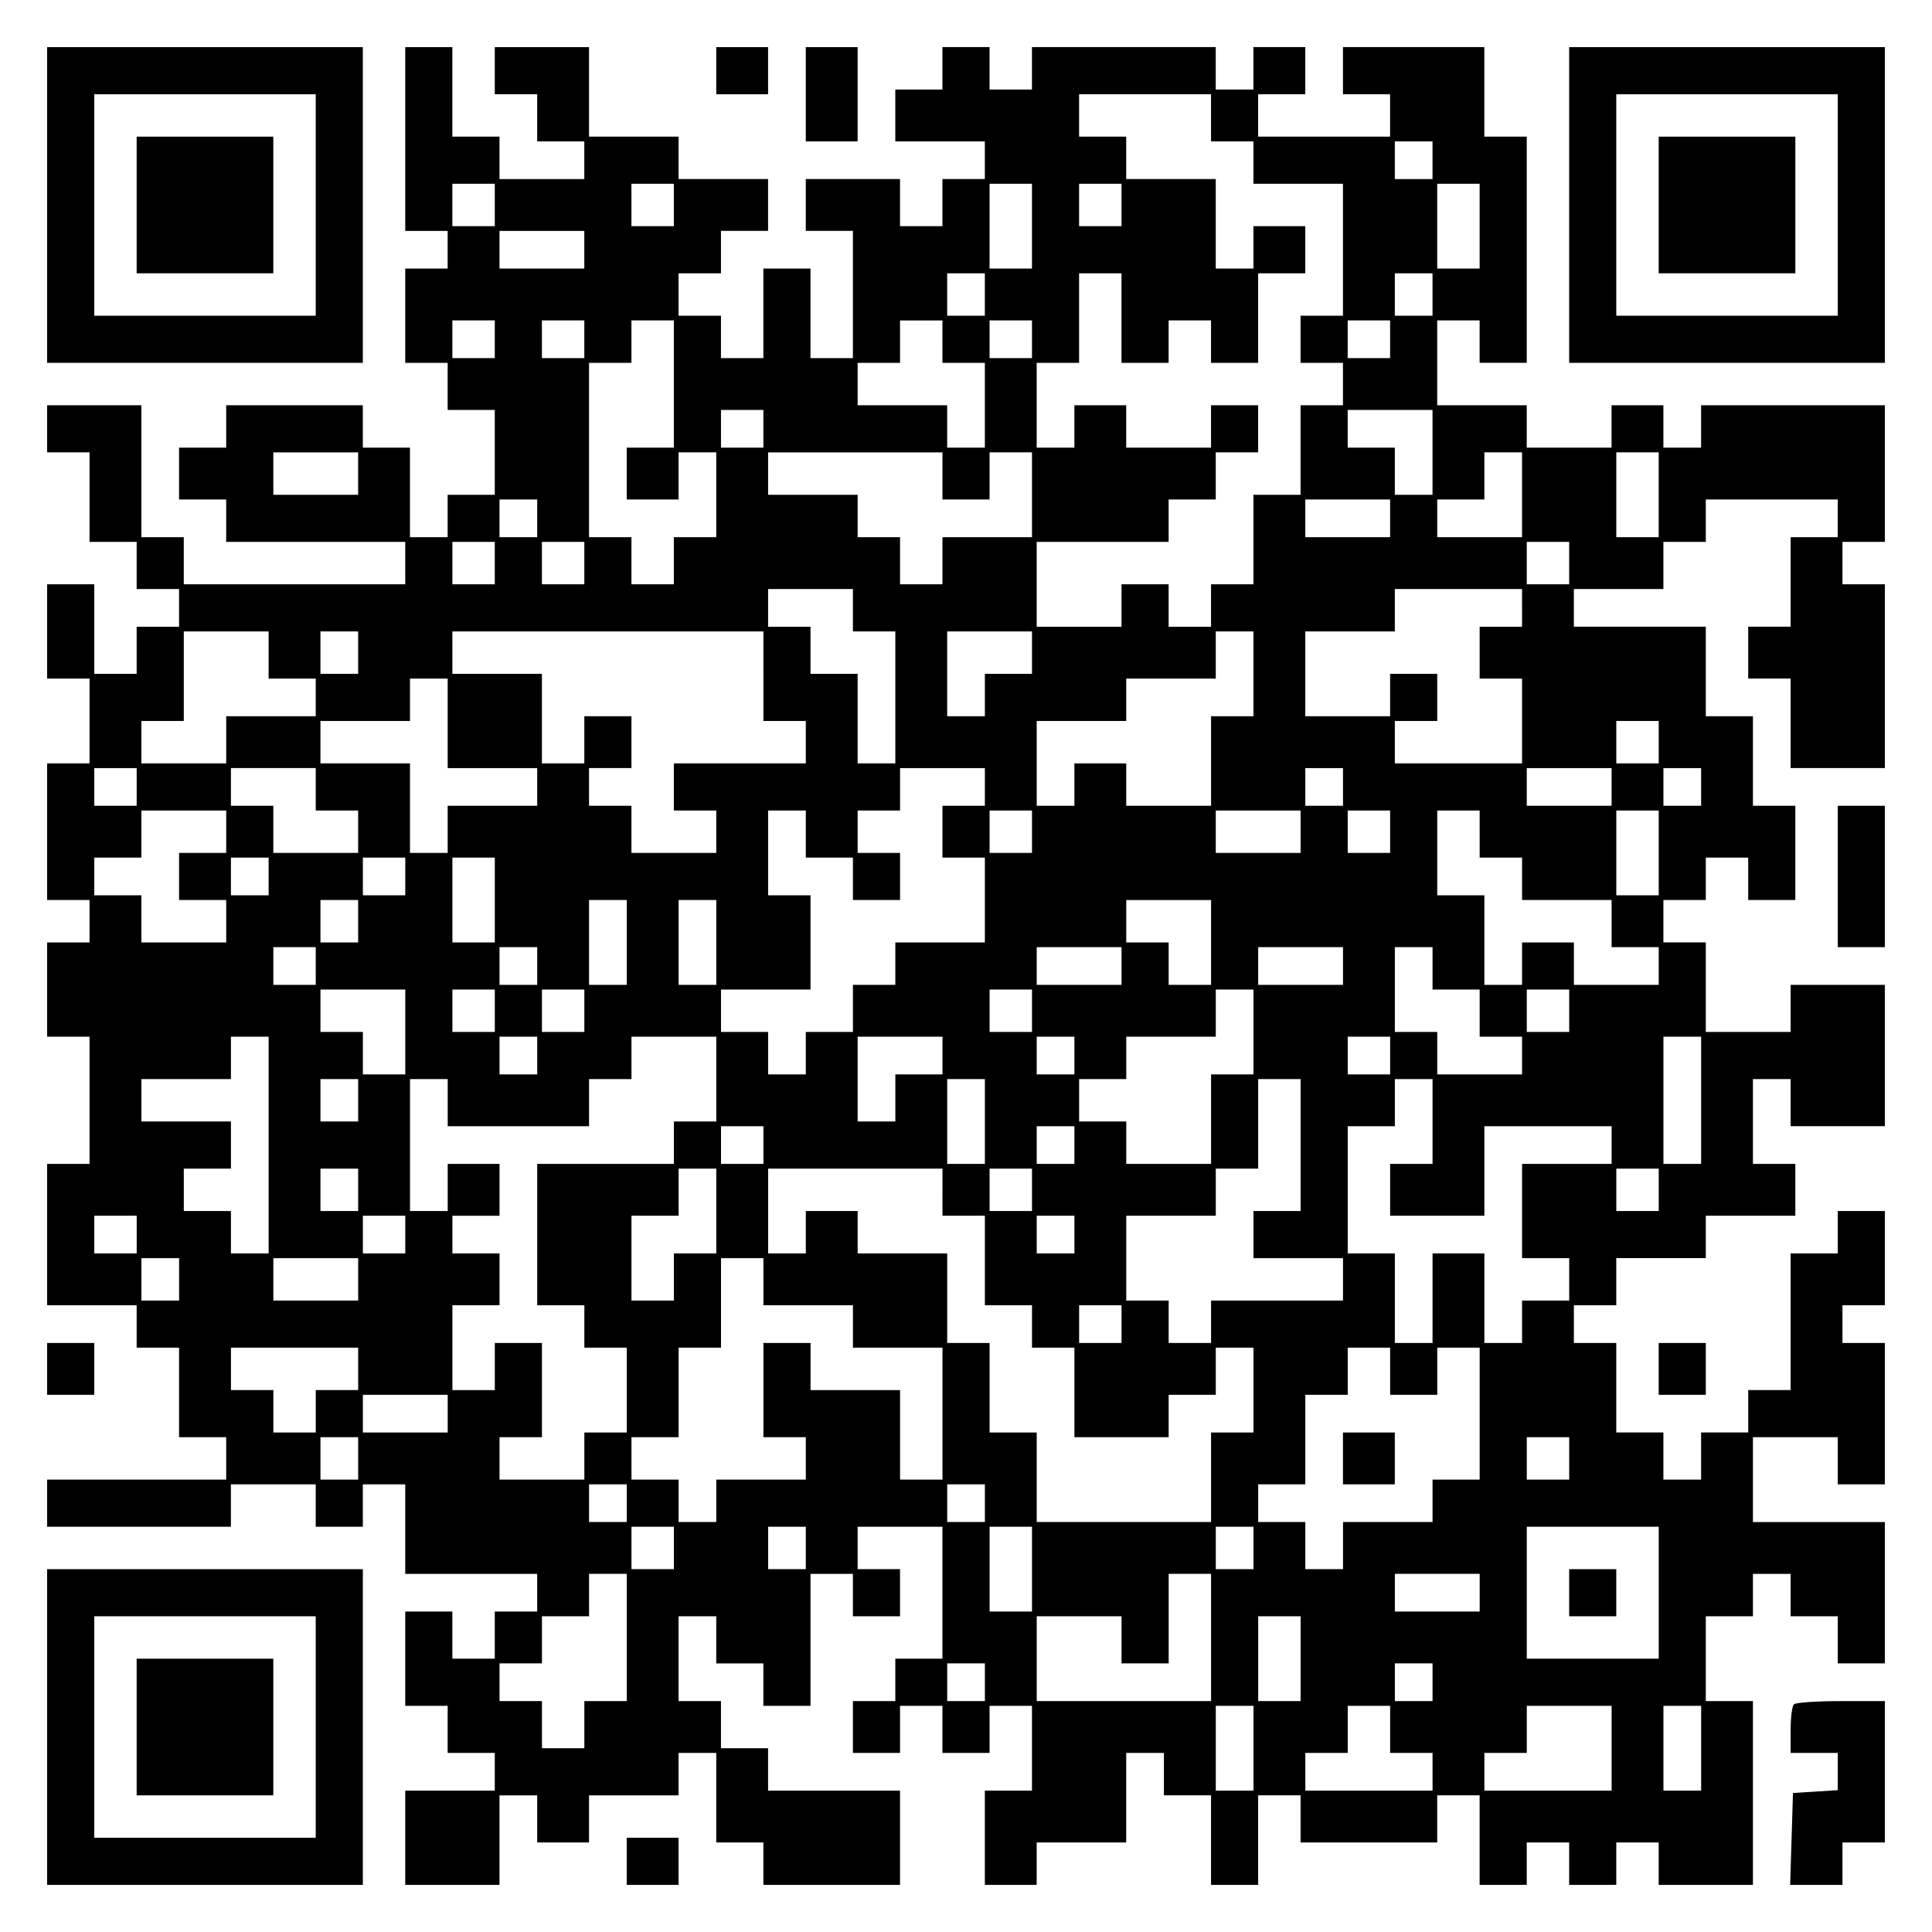
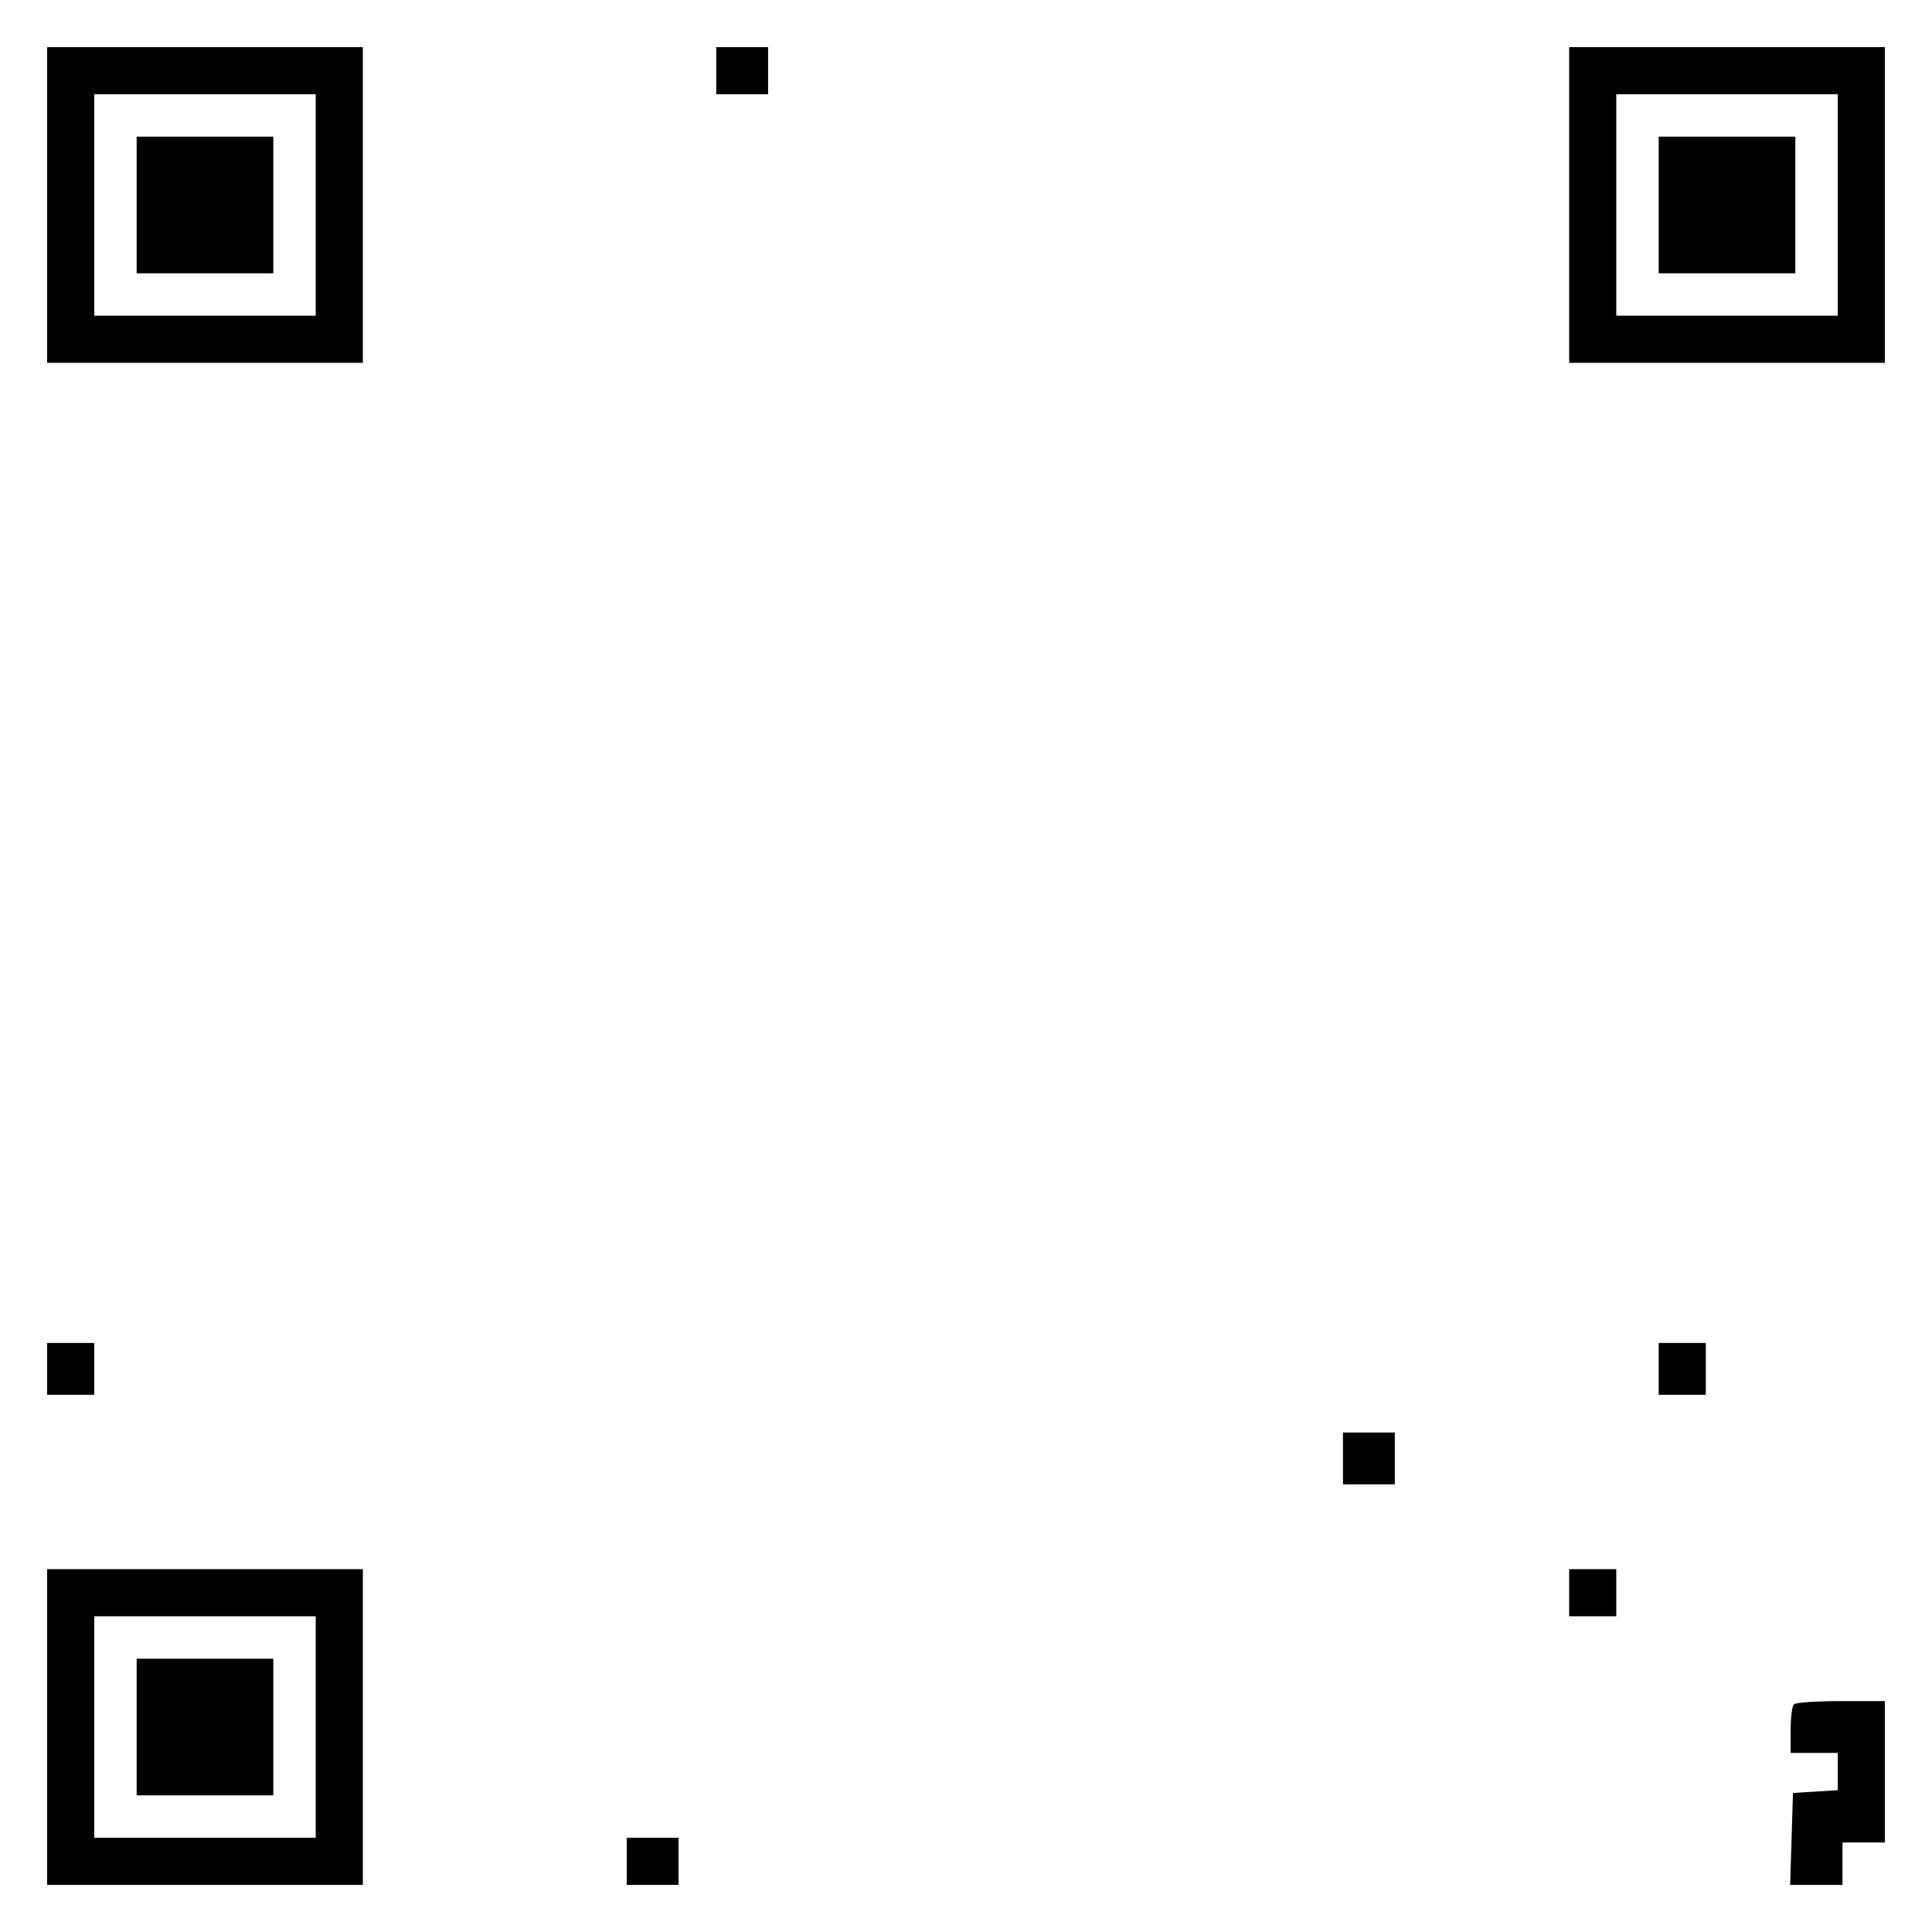
<svg xmlns="http://www.w3.org/2000/svg" version="1.0" width="100mm" height="100mm" viewBox="0 0 410 410" preserveAspectRatio="xMidYMid meet">
  <g transform="translate(0,410) scale(0.1,-0.1)" fill="#000000" stroke="none">
    <path d="M100 3665 l0 -335 335 0 335 0 0 335 0 335 -335 0 -335 0 0 -335z m570 0 l0 -235 -235 0 -235 0 0 235 0 235 235 0 235 0 0 -235z" />
    <path d="M290 3665 l0 -145 145 0 145 0 0 145 0 145 -145 0 -145 0 0 -145z" />
-     <path d="M860 3805 l0 -195 45 0 45 0 0 -40 0 -40 -45 0 -45 0 0 -100 0 -100 45 0 45 0 0 -50 0 -50 50 0 50 0 0 -90 0 -90 -50 0 -50 0 0 -45 0 -45 -40 0 -40 0 0 95 0 95 -50 0 -50 0 0 45 0 45 -145 0 -145 0 0 -45 0 -45 -50 0 -50 0 0 -55 0 -55 50 0 50 0 0 -45 0 -45 190 0 190 0 0 -45 0 -45 -235 0 -235 0 0 50 0 50 -45 0 -45 0 0 140 0 140 -100 0 -100 0 0 -50 0 -50 45 0 45 0 0 -95 0 -95 50 0 50 0 0 -50 0 -50 45 0 45 0 0 -40 0 -40 -45 0 -45 0 0 -50 0 -50 -45 0 -45 0 0 95 0 95 -50 0 -50 0 0 -100 0 -100 45 0 45 0 0 -90 0 -90 -45 0 -45 0 0 -145 0 -145 45 0 45 0 0 -45 0 -45 -45 0 -45 0 0 -100 0 -100 45 0 45 0 0 -135 0 -135 -45 0 -45 0 0 -150 0 -150 95 0 95 0 0 -45 0 -45 45 0 45 0 0 -95 0 -95 50 0 50 0 0 -45 0 -45 -190 0 -190 0 0 -50 0 -50 195 0 195 0 0 45 0 45 90 0 90 0 0 -45 0 -45 50 0 50 0 0 45 0 45 45 0 45 0 0 -95 0 -95 140 0 140 0 0 -40 0 -40 -45 0 -45 0 0 -50 0 -50 -45 0 -45 0 0 50 0 50 -50 0 -50 0 0 -100 0 -100 45 0 45 0 0 -50 0 -50 50 0 50 0 0 -40 0 -40 -95 0 -95 0 0 -100 0 -100 100 0 100 0 0 95 0 95 40 0 40 0 0 -50 0 -50 55 0 55 0 0 50 0 50 95 0 95 0 0 45 0 45 40 0 40 0 0 -95 0 -95 50 0 50 0 0 -45 0 -45 145 0 145 0 0 100 0 100 -140 0 -140 0 0 45 0 45 -50 0 -50 0 0 50 0 50 -45 0 -45 0 0 90 0 90 40 0 40 0 0 -50 0 -50 50 0 50 0 0 -45 0 -45 50 0 50 0 0 140 0 140 45 0 45 0 0 -45 0 -45 50 0 50 0 0 50 0 50 -45 0 -45 0 0 45 0 45 90 0 90 0 0 -140 0 -140 -50 0 -50 0 0 -45 0 -45 -45 0 -45 0 0 -55 0 -55 50 0 50 0 0 50 0 50 45 0 45 0 0 -50 0 -50 50 0 50 0 0 50 0 50 45 0 45 0 0 -90 0 -90 -50 0 -50 0 0 -100 0 -100 55 0 55 0 0 45 0 45 95 0 95 0 0 95 0 95 40 0 40 0 0 -45 0 -45 50 0 50 0 0 -95 0 -95 50 0 50 0 0 95 0 95 45 0 45 0 0 -50 0 -50 145 0 145 0 0 50 0 50 45 0 45 0 0 -95 0 -95 50 0 50 0 0 45 0 45 45 0 45 0 0 -45 0 -45 50 0 50 0 0 45 0 45 45 0 45 0 0 -45 0 -45 100 0 100 0 0 195 0 195 -50 0 -50 0 0 90 0 90 50 0 50 0 0 45 0 45 40 0 40 0 0 -45 0 -45 50 0 50 0 0 -50 0 -50 50 0 50 0 0 150 0 150 -140 0 -140 0 0 90 0 90 90 0 90 0 0 -50 0 -50 50 0 50 0 0 150 0 150 -45 0 -45 0 0 40 0 40 45 0 45 0 0 100 0 100 -50 0 -50 0 0 -45 0 -45 -50 0 -50 0 0 -145 0 -145 -45 0 -45 0 0 -45 0 -45 -50 0 -50 0 0 -50 0 -50 -40 0 -40 0 0 50 0 50 -50 0 -50 0 0 95 0 95 -45 0 -45 0 0 40 0 40 45 0 45 0 0 50 0 50 95 0 95 0 0 45 0 45 95 0 95 0 0 55 0 55 -45 0 -45 0 0 90 0 90 40 0 40 0 0 -50 0 -50 100 0 100 0 0 150 0 150 -100 0 -100 0 0 -50 0 -50 -90 0 -90 0 0 95 0 95 -45 0 -45 0 0 45 0 45 45 0 45 0 0 45 0 45 45 0 45 0 0 -45 0 -45 50 0 50 0 0 100 0 100 -45 0 -45 0 0 95 0 95 -50 0 -50 0 0 95 0 95 -140 0 -140 0 0 40 0 40 95 0 95 0 0 50 0 50 45 0 45 0 0 45 0 45 140 0 140 0 0 -40 0 -40 -50 0 -50 0 0 -95 0 -95 -45 0 -45 0 0 -55 0 -55 45 0 45 0 0 -95 0 -95 100 0 100 0 0 195 0 195 -45 0 -45 0 0 45 0 45 45 0 45 0 0 145 0 145 -195 0 -195 0 0 -45 0 -45 -40 0 -40 0 0 45 0 45 -55 0 -55 0 0 -45 0 -45 -90 0 -90 0 0 45 0 45 -95 0 -95 0 0 90 0 90 45 0 45 0 0 -45 0 -45 50 0 50 0 0 240 0 240 -45 0 -45 0 0 95 0 95 -150 0 -150 0 0 -50 0 -50 50 0 50 0 0 -45 0 -45 -140 0 -140 0 0 45 0 45 50 0 50 0 0 50 0 50 -55 0 -55 0 0 -45 0 -45 -40 0 -40 0 0 45 0 45 -195 0 -195 0 0 -45 0 -45 -45 0 -45 0 0 45 0 45 -50 0 -50 0 0 -45 0 -45 -50 0 -50 0 0 -55 0 -55 95 0 95 0 0 -40 0 -40 -45 0 -45 0 0 -50 0 -50 -45 0 -45 0 0 50 0 50 -100 0 -100 0 0 -55 0 -55 50 0 50 0 0 -135 0 -135 -45 0 -45 0 0 95 0 95 -50 0 -50 0 0 -95 0 -95 -45 0 -45 0 0 45 0 45 -45 0 -45 0 0 45 0 45 45 0 45 0 0 45 0 45 50 0 50 0 0 55 0 55 -95 0 -95 0 0 45 0 45 -95 0 -95 0 0 95 0 95 -100 0 -100 0 0 -50 0 -50 45 0 45 0 0 -50 0 -50 50 0 50 0 0 -40 0 -40 -90 0 -90 0 0 45 0 45 -50 0 -50 0 0 95 0 95 -50 0 -50 0 0 -195z m1710 45 l0 -50 45 0 45 0 0 -45 0 -45 95 0 95 0 0 -140 0 -140 -45 0 -45 0 0 -50 0 -50 45 0 45 0 0 -45 0 -45 -45 0 -45 0 0 -95 0 -95 -50 0 -50 0 0 -95 0 -95 -45 0 -45 0 0 -45 0 -45 -45 0 -45 0 0 45 0 45 -50 0 -50 0 0 -45 0 -45 -90 0 -90 0 0 90 0 90 140 0 140 0 0 45 0 45 50 0 50 0 0 50 0 50 45 0 45 0 0 50 0 50 -50 0 -50 0 0 -45 0 -45 -90 0 -90 0 0 45 0 45 -55 0 -55 0 0 -45 0 -45 -40 0 -40 0 0 90 0 90 45 0 45 0 0 95 0 95 45 0 45 0 0 -95 0 -95 50 0 50 0 0 45 0 45 45 0 45 0 0 -45 0 -45 50 0 50 0 0 95 0 95 50 0 50 0 0 50 0 50 -55 0 -55 0 0 -45 0 -45 -40 0 -40 0 0 95 0 95 -95 0 -95 0 0 45 0 45 -50 0 -50 0 0 45 0 45 140 0 140 0 0 -50z m470 -90 l0 -40 -40 0 -40 0 0 40 0 40 40 0 40 0 0 -40z m-1990 -95 l0 -45 -45 0 -45 0 0 45 0 45 45 0 45 0 0 -45z m380 0 l0 -45 -45 0 -45 0 0 45 0 45 45 0 45 0 0 -45z m760 -45 l0 -90 -45 0 -45 0 0 90 0 90 45 0 45 0 0 -90z m190 45 l0 -45 -45 0 -45 0 0 45 0 45 45 0 45 0 0 -45z m760 -45 l0 -90 -45 0 -45 0 0 90 0 90 45 0 45 0 0 -90z m-1900 -50 l0 -40 -90 0 -90 0 0 40 0 40 90 0 90 0 0 -40z m850 -95 l0 -45 -40 0 -40 0 0 45 0 45 40 0 40 0 0 -45z m950 0 l0 -45 -40 0 -40 0 0 45 0 45 40 0 40 0 0 -45z m-1990 -95 l0 -40 -45 0 -45 0 0 40 0 40 45 0 45 0 0 -40z m190 0 l0 -40 -45 0 -45 0 0 40 0 40 45 0 45 0 0 -40z m190 -95 l0 -135 -50 0 -50 0 0 -55 0 -55 55 0 55 0 0 50 0 50 40 0 40 0 0 -90 0 -90 -45 0 -45 0 0 -50 0 -50 -45 0 -45 0 0 50 0 50 -45 0 -45 0 0 185 0 185 45 0 45 0 0 45 0 45 45 0 45 0 0 -135z m570 90 l0 -45 45 0 45 0 0 -90 0 -90 -40 0 -40 0 0 45 0 45 -95 0 -95 0 0 45 0 45 45 0 45 0 0 45 0 45 45 0 45 0 0 -45z m190 5 l0 -40 -45 0 -45 0 0 40 0 40 45 0 45 0 0 -40z m760 0 l0 -40 -45 0 -45 0 0 40 0 40 45 0 45 0 0 -40z m-1330 -190 l0 -40 -45 0 -45 0 0 40 0 40 45 0 45 0 0 -40z m1420 -50 l0 -90 -40 0 -40 0 0 50 0 50 -50 0 -50 0 0 40 0 40 90 0 90 0 0 -90z m-2280 -45 l0 -45 -90 0 -90 0 0 45 0 45 90 0 90 0 0 -45z m1240 -5 l0 -50 50 0 50 0 0 50 0 50 45 0 45 0 0 -90 0 -90 -95 0 -95 0 0 -50 0 -50 -45 0 -45 0 0 50 0 50 -45 0 -45 0 0 45 0 45 -95 0 -95 0 0 45 0 45 185 0 185 0 0 -50z m1230 -40 l0 -90 -90 0 -90 0 0 40 0 40 50 0 50 0 0 50 0 50 40 0 40 0 0 -90z m290 0 l0 -90 -45 0 -45 0 0 90 0 90 45 0 45 0 0 -90z m-2380 -50 l0 -40 -40 0 -40 0 0 40 0 40 40 0 40 0 0 -40z m1810 0 l0 -40 -90 0 -90 0 0 40 0 40 90 0 90 0 0 -40z m-1900 -95 l0 -45 -45 0 -45 0 0 45 0 45 45 0 45 0 0 -45z m190 0 l0 -45 -45 0 -45 0 0 45 0 45 45 0 45 0 0 -45z m2090 0 l0 -45 -45 0 -45 0 0 45 0 45 45 0 45 0 0 -45z m-1520 -100 l0 -45 45 0 45 0 0 -140 0 -140 -40 0 -40 0 0 95 0 95 -50 0 -50 0 0 50 0 50 -45 0 -45 0 0 40 0 40 90 0 90 0 0 -45z m1420 5 l0 -40 -45 0 -45 0 0 -55 0 -55 45 0 45 0 0 -90 0 -90 -135 0 -135 0 0 45 0 45 45 0 45 0 0 50 0 50 -50 0 -50 0 0 -45 0 -45 -90 0 -90 0 0 90 0 90 95 0 95 0 0 45 0 45 135 0 135 0 0 -40z m-2660 -100 l0 -50 50 0 50 0 0 -40 0 -40 -95 0 -95 0 0 -50 0 -50 -90 0 -90 0 0 45 0 45 45 0 45 0 0 95 0 95 90 0 90 0 0 -50z m190 5 l0 -45 -40 0 -40 0 0 45 0 45 40 0 40 0 0 -45z m860 -50 l0 -95 45 0 45 0 0 -45 0 -45 -140 0 -140 0 0 -50 0 -50 45 0 45 0 0 -45 0 -45 -90 0 -90 0 0 50 0 50 -45 0 -45 0 0 40 0 40 45 0 45 0 0 55 0 55 -50 0 -50 0 0 -50 0 -50 -45 0 -45 0 0 95 0 95 -95 0 -95 0 0 45 0 45 330 0 330 0 0 -95z m570 50 l0 -45 -50 0 -50 0 0 -45 0 -45 -40 0 -40 0 0 90 0 90 90 0 90 0 0 -45z m470 -45 l0 -90 -45 0 -45 0 0 -95 0 -95 -90 0 -90 0 0 45 0 45 -55 0 -55 0 0 -45 0 -45 -40 0 -40 0 0 90 0 90 95 0 95 0 0 45 0 45 95 0 95 0 0 50 0 50 40 0 40 0 0 -90z m-1710 -105 l0 -95 95 0 95 0 0 -40 0 -40 -95 0 -95 0 0 -50 0 -50 -40 0 -40 0 0 95 0 95 -95 0 -95 0 0 45 0 45 95 0 95 0 0 45 0 45 40 0 40 0 0 -95z m2570 -40 l0 -45 -45 0 -45 0 0 45 0 45 45 0 45 0 0 -45z m-3230 -95 l0 -40 -45 0 -45 0 0 40 0 40 45 0 45 0 0 -40z m380 -5 l0 -45 45 0 45 0 0 -45 0 -45 -90 0 -90 0 0 50 0 50 -45 0 -45 0 0 40 0 40 90 0 90 0 0 -45z m1420 5 l0 -40 -45 0 -45 0 0 -55 0 -55 45 0 45 0 0 -90 0 -90 -95 0 -95 0 0 -45 0 -45 -45 0 -45 0 0 -50 0 -50 -50 0 -50 0 0 -45 0 -45 -40 0 -40 0 0 45 0 45 -50 0 -50 0 0 45 0 45 95 0 95 0 0 100 0 100 -45 0 -45 0 0 90 0 90 40 0 40 0 0 -50 0 -50 50 0 50 0 0 -45 0 -45 50 0 50 0 0 50 0 50 -45 0 -45 0 0 45 0 45 45 0 45 0 0 45 0 45 90 0 90 0 0 -40z m760 0 l0 -40 -40 0 -40 0 0 40 0 40 40 0 40 0 0 -40z m570 0 l0 -40 -90 0 -90 0 0 40 0 40 90 0 90 0 0 -40z m190 0 l0 -40 -40 0 -40 0 0 40 0 40 40 0 40 0 0 -40z m-3130 -95 l0 -45 -50 0 -50 0 0 -50 0 -50 50 0 50 0 0 -45 0 -45 -90 0 -90 0 0 50 0 50 -50 0 -50 0 0 40 0 40 50 0 50 0 0 50 0 50 90 0 90 0 0 -45z m1710 0 l0 -45 -45 0 -45 0 0 45 0 45 45 0 45 0 0 -45z m570 0 l0 -45 -90 0 -90 0 0 45 0 45 90 0 90 0 0 -45z m190 0 l0 -45 -45 0 -45 0 0 45 0 45 45 0 45 0 0 -45z m190 -5 l0 -50 45 0 45 0 0 -45 0 -45 95 0 95 0 0 -50 0 -50 50 0 50 0 0 -40 0 -40 -90 0 -90 0 0 45 0 45 -55 0 -55 0 0 -45 0 -45 -40 0 -40 0 0 95 0 95 -50 0 -50 0 0 90 0 90 45 0 45 0 0 -50z m380 -40 l0 -90 -45 0 -45 0 0 90 0 90 45 0 45 0 0 -90z m-2950 -50 l0 -40 -40 0 -40 0 0 40 0 40 40 0 40 0 0 -40z m290 0 l0 -40 -45 0 -45 0 0 40 0 40 45 0 45 0 0 -40z m190 -50 l0 -90 -45 0 -45 0 0 90 0 90 45 0 45 0 0 -90z m-290 -45 l0 -45 -40 0 -40 0 0 45 0 45 40 0 40 0 0 -45z m570 -45 l0 -90 -40 0 -40 0 0 90 0 90 40 0 40 0 0 -90z m190 0 l0 -90 -40 0 -40 0 0 90 0 90 40 0 40 0 0 -90z m1050 0 l0 -90 -45 0 -45 0 0 45 0 45 -45 0 -45 0 0 45 0 45 90 0 90 0 0 -90z m-1900 -50 l0 -40 -45 0 -45 0 0 40 0 40 45 0 45 0 0 -40z m470 0 l0 -40 -40 0 -40 0 0 40 0 40 40 0 40 0 0 -40z m1240 0 l0 -40 -90 0 -90 0 0 40 0 40 90 0 90 0 0 -40z m470 0 l0 -40 -90 0 -90 0 0 40 0 40 90 0 90 0 0 -40z m190 -5 l0 -45 50 0 50 0 0 -50 0 -50 45 0 45 0 0 -40 0 -40 -90 0 -90 0 0 45 0 45 -45 0 -45 0 0 90 0 90 40 0 40 0 0 -45z m-2180 -135 l0 -90 -45 0 -45 0 0 45 0 45 -45 0 -45 0 0 45 0 45 90 0 90 0 0 -90z m190 45 l0 -45 -45 0 -45 0 0 45 0 45 45 0 45 0 0 -45z m190 0 l0 -45 -45 0 -45 0 0 45 0 45 45 0 45 0 0 -45z m950 0 l0 -45 -45 0 -45 0 0 45 0 45 45 0 45 0 0 -45z m470 -45 l0 -90 -45 0 -45 0 0 -95 0 -95 -90 0 -90 0 0 45 0 45 -50 0 -50 0 0 45 0 45 50 0 50 0 0 45 0 45 95 0 95 0 0 50 0 50 40 0 40 0 0 -90z m670 45 l0 -45 -45 0 -45 0 0 45 0 45 45 0 45 0 0 -45z m-2760 -285 l0 -230 -40 0 -40 0 0 45 0 45 -50 0 -50 0 0 45 0 45 50 0 50 0 0 50 0 50 -95 0 -95 0 0 45 0 45 95 0 95 0 0 45 0 45 40 0 40 0 0 -230z m570 190 l0 -40 -40 0 -40 0 0 40 0 40 40 0 40 0 0 -40z m380 -50 l0 -90 -45 0 -45 0 0 -45 0 -45 -145 0 -145 0 0 -150 0 -150 50 0 50 0 0 -45 0 -45 45 0 45 0 0 -90 0 -90 -45 0 -45 0 0 -50 0 -50 -90 0 -90 0 0 45 0 45 45 0 45 0 0 100 0 100 -50 0 -50 0 0 -50 0 -50 -45 0 -45 0 0 90 0 90 50 0 50 0 0 55 0 55 -50 0 -50 0 0 40 0 40 50 0 50 0 0 55 0 55 -55 0 -55 0 0 -50 0 -50 -40 0 -40 0 0 140 0 140 40 0 40 0 0 -50 0 -50 150 0 150 0 0 50 0 50 45 0 45 0 0 45 0 45 90 0 90 0 0 -90z m480 50 l0 -40 -50 0 -50 0 0 -50 0 -50 -40 0 -40 0 0 90 0 90 90 0 90 0 0 -40z m280 0 l0 -40 -40 0 -40 0 0 40 0 40 40 0 40 0 0 -40z m670 0 l0 -40 -45 0 -45 0 0 40 0 40 45 0 45 0 0 -40z m660 -95 l0 -135 -40 0 -40 0 0 135 0 135 40 0 40 0 0 -135z m-2850 0 l0 -45 -40 0 -40 0 0 45 0 45 40 0 40 0 0 -45z m1330 -45 l0 -90 -40 0 -40 0 0 90 0 90 40 0 40 0 0 -90z m670 -50 l0 -140 -50 0 -50 0 0 -50 0 -50 95 0 95 0 0 -45 0 -45 -140 0 -140 0 0 -45 0 -45 -45 0 -45 0 0 45 0 45 -45 0 -45 0 0 90 0 90 95 0 95 0 0 50 0 50 45 0 45 0 0 95 0 95 45 0 45 0 0 -140z m280 50 l0 -90 -45 0 -45 0 0 -55 0 -55 100 0 100 0 0 95 0 95 135 0 135 0 0 -40 0 -40 -95 0 -95 0 0 -100 0 -100 50 0 50 0 0 -45 0 -45 -50 0 -50 0 0 -45 0 -45 -40 0 -40 0 0 95 0 95 -55 0 -55 0 0 -95 0 -95 -40 0 -40 0 0 95 0 95 -50 0 -50 0 0 135 0 135 50 0 50 0 0 50 0 50 40 0 40 0 0 -90z m-1420 -50 l0 -40 -45 0 -45 0 0 40 0 40 45 0 45 0 0 -40z m660 0 l0 -40 -40 0 -40 0 0 40 0 40 40 0 40 0 0 -40z m-1520 -95 l0 -45 -40 0 -40 0 0 45 0 45 40 0 40 0 0 -45z m760 -45 l0 -90 -45 0 -45 0 0 -50 0 -50 -45 0 -45 0 0 90 0 90 50 0 50 0 0 50 0 50 40 0 40 0 0 -90z m480 40 l0 -50 45 0 45 0 0 -95 0 -95 50 0 50 0 0 -45 0 -45 45 0 45 0 0 -95 0 -95 100 0 100 0 0 45 0 45 50 0 50 0 0 50 0 50 40 0 40 0 0 -90 0 -90 -45 0 -45 0 0 -95 0 -95 -185 0 -185 0 0 95 0 95 -50 0 -50 0 0 95 0 95 -45 0 -45 0 0 95 0 95 -95 0 -95 0 0 45 0 45 -55 0 -55 0 0 -45 0 -45 -40 0 -40 0 0 90 0 90 185 0 185 0 0 -50z m190 5 l0 -45 -45 0 -45 0 0 45 0 45 45 0 45 0 0 -45z m1330 0 l0 -45 -45 0 -45 0 0 45 0 45 45 0 45 0 0 -45z m-3230 -95 l0 -40 -45 0 -45 0 0 40 0 40 45 0 45 0 0 -40z m570 0 l0 -40 -45 0 -45 0 0 40 0 40 45 0 45 0 0 -40z m1420 0 l0 -40 -40 0 -40 0 0 40 0 40 40 0 40 0 0 -40z m-1900 -95 l0 -45 -40 0 -40 0 0 45 0 45 40 0 40 0 0 -45z m380 0 l0 -45 -90 0 -90 0 0 45 0 45 90 0 90 0 0 -45z m860 -5 l0 -50 95 0 95 0 0 -45 0 -45 95 0 95 0 0 -140 0 -140 -45 0 -45 0 0 95 0 95 -95 0 -95 0 0 50 0 50 -50 0 -50 0 0 -100 0 -100 45 0 45 0 0 -45 0 -45 -95 0 -95 0 0 -45 0 -45 -40 0 -40 0 0 45 0 45 -50 0 -50 0 0 45 0 45 50 0 50 0 0 95 0 95 45 0 45 0 0 95 0 95 45 0 45 0 0 -50z m760 -90 l0 -40 -45 0 -45 0 0 40 0 40 45 0 45 0 0 -40z m-1620 -95 l0 -45 -45 0 -45 0 0 -45 0 -45 -45 0 -45 0 0 45 0 45 -45 0 -45 0 0 45 0 45 135 0 135 0 0 -45z m2190 -5 l0 -50 50 0 50 0 0 50 0 50 45 0 45 0 0 -140 0 -140 -50 0 -50 0 0 -45 0 -45 -95 0 -95 0 0 -50 0 -50 -40 0 -40 0 0 50 0 50 -50 0 -50 0 0 40 0 40 50 0 50 0 0 95 0 95 45 0 45 0 0 50 0 50 45 0 45 0 0 -50z m-2000 -90 l0 -40 -90 0 -90 0 0 40 0 40 90 0 90 0 0 -40z m-190 -95 l0 -45 -40 0 -40 0 0 45 0 45 40 0 40 0 0 -45z m2570 0 l0 -45 -45 0 -45 0 0 45 0 45 45 0 45 0 0 -45z m-2000 -95 l0 -40 -40 0 -40 0 0 40 0 40 40 0 40 0 0 -40z m760 0 l0 -40 -40 0 -40 0 0 40 0 40 40 0 40 0 0 -40z m-660 -95 l0 -45 -45 0 -45 0 0 45 0 45 45 0 45 0 0 -45z m280 0 l0 -45 -40 0 -40 0 0 45 0 45 40 0 40 0 0 -45z m480 -45 l0 -90 -45 0 -45 0 0 90 0 90 45 0 45 0 0 -90z m470 45 l0 -45 -40 0 -40 0 0 45 0 45 40 0 40 0 0 -45z m860 -95 l0 -140 -140 0 -140 0 0 140 0 140 140 0 140 0 0 -140z m-2190 -95 l0 -135 -45 0 -45 0 0 -50 0 -50 -45 0 -45 0 0 50 0 50 -45 0 -45 0 0 40 0 40 45 0 45 0 0 50 0 50 50 0 50 0 0 45 0 45 40 0 40 0 0 -135z m1240 0 l0 -135 -185 0 -185 0 0 90 0 90 90 0 90 0 0 -50 0 -50 50 0 50 0 0 95 0 95 45 0 45 0 0 -135z m570 95 l0 -40 -90 0 -90 0 0 40 0 40 90 0 90 0 0 -40z m-380 -140 l0 -90 -45 0 -45 0 0 90 0 90 45 0 45 0 0 -90z m-670 -50 l0 -40 -40 0 -40 0 0 40 0 40 40 0 40 0 0 -40z m950 0 l0 -40 -40 0 -40 0 0 40 0 40 40 0 40 0 0 -40z m-380 -140 l0 -90 -40 0 -40 0 0 90 0 90 40 0 40 0 0 -90z m290 40 l0 -50 45 0 45 0 0 -40 0 -40 -135 0 -135 0 0 40 0 40 45 0 45 0 0 50 0 50 45 0 45 0 0 -50z m470 -40 l0 -90 -135 0 -135 0 0 40 0 40 45 0 45 0 0 50 0 50 90 0 90 0 0 -90z m190 0 l0 -90 -40 0 -40 0 0 90 0 90 40 0 40 0 0 -90z" />
    <path d="M2850 1005 l0 -55 55 0 55 0 0 55 0 55 -55 0 -55 0 0 -55z" />
    <path d="M3330 720 l0 -50 50 0 50 0 0 50 0 50 -50 0 -50 0 0 -50z" />
    <path d="M1520 3950 l0 -50 55 0 55 0 0 50 0 50 -55 0 -55 0 0 -50z" />
-     <path d="M1710 3900 l0 -100 55 0 55 0 0 100 0 100 -55 0 -55 0 0 -100z" />
    <path d="M3330 3665 l0 -335 335 0 335 0 0 335 0 335 -335 0 -335 0 0 -335z m570 0 l0 -235 -235 0 -235 0 0 235 0 235 235 0 235 0 0 -235z" />
    <path d="M3520 3665 l0 -145 145 0 145 0 0 145 0 145 -145 0 -145 0 0 -145z" />
-     <path d="M3900 2240 l0 -150 50 0 50 0 0 150 0 150 -50 0 -50 0 0 -150z" />
    <path d="M100 1195 l0 -55 50 0 50 0 0 55 0 55 -50 0 -50 0 0 -55z" />
    <path d="M3520 1195 l0 -55 50 0 50 0 0 55 0 55 -50 0 -50 0 0 -55z" />
    <path d="M100 435 l0 -335 335 0 335 0 0 335 0 335 -335 0 -335 0 0 -335z m570 0 l0 -235 -235 0 -235 0 0 235 0 235 235 0 235 0 0 -235z" />
    <path d="M290 435 l0 -145 145 0 145 0 0 145 0 145 -145 0 -145 0 0 -145z" />
    <path d="M3807 483 c-4 -3 -7 -28 -7 -55 l0 -48 50 0 50 0 0 -39 0 -40 -47 -3 -48 -3 -3 -97 -3 -98 56 0 55 0 0 45 0 45 45 0 45 0 0 150 0 150 -93 0 c-52 0 -97 -3 -100 -7z" />
    <path d="M1330 150 l0 -50 55 0 55 0 0 50 0 50 -55 0 -55 0 0 -50z" />
  </g>
</svg>